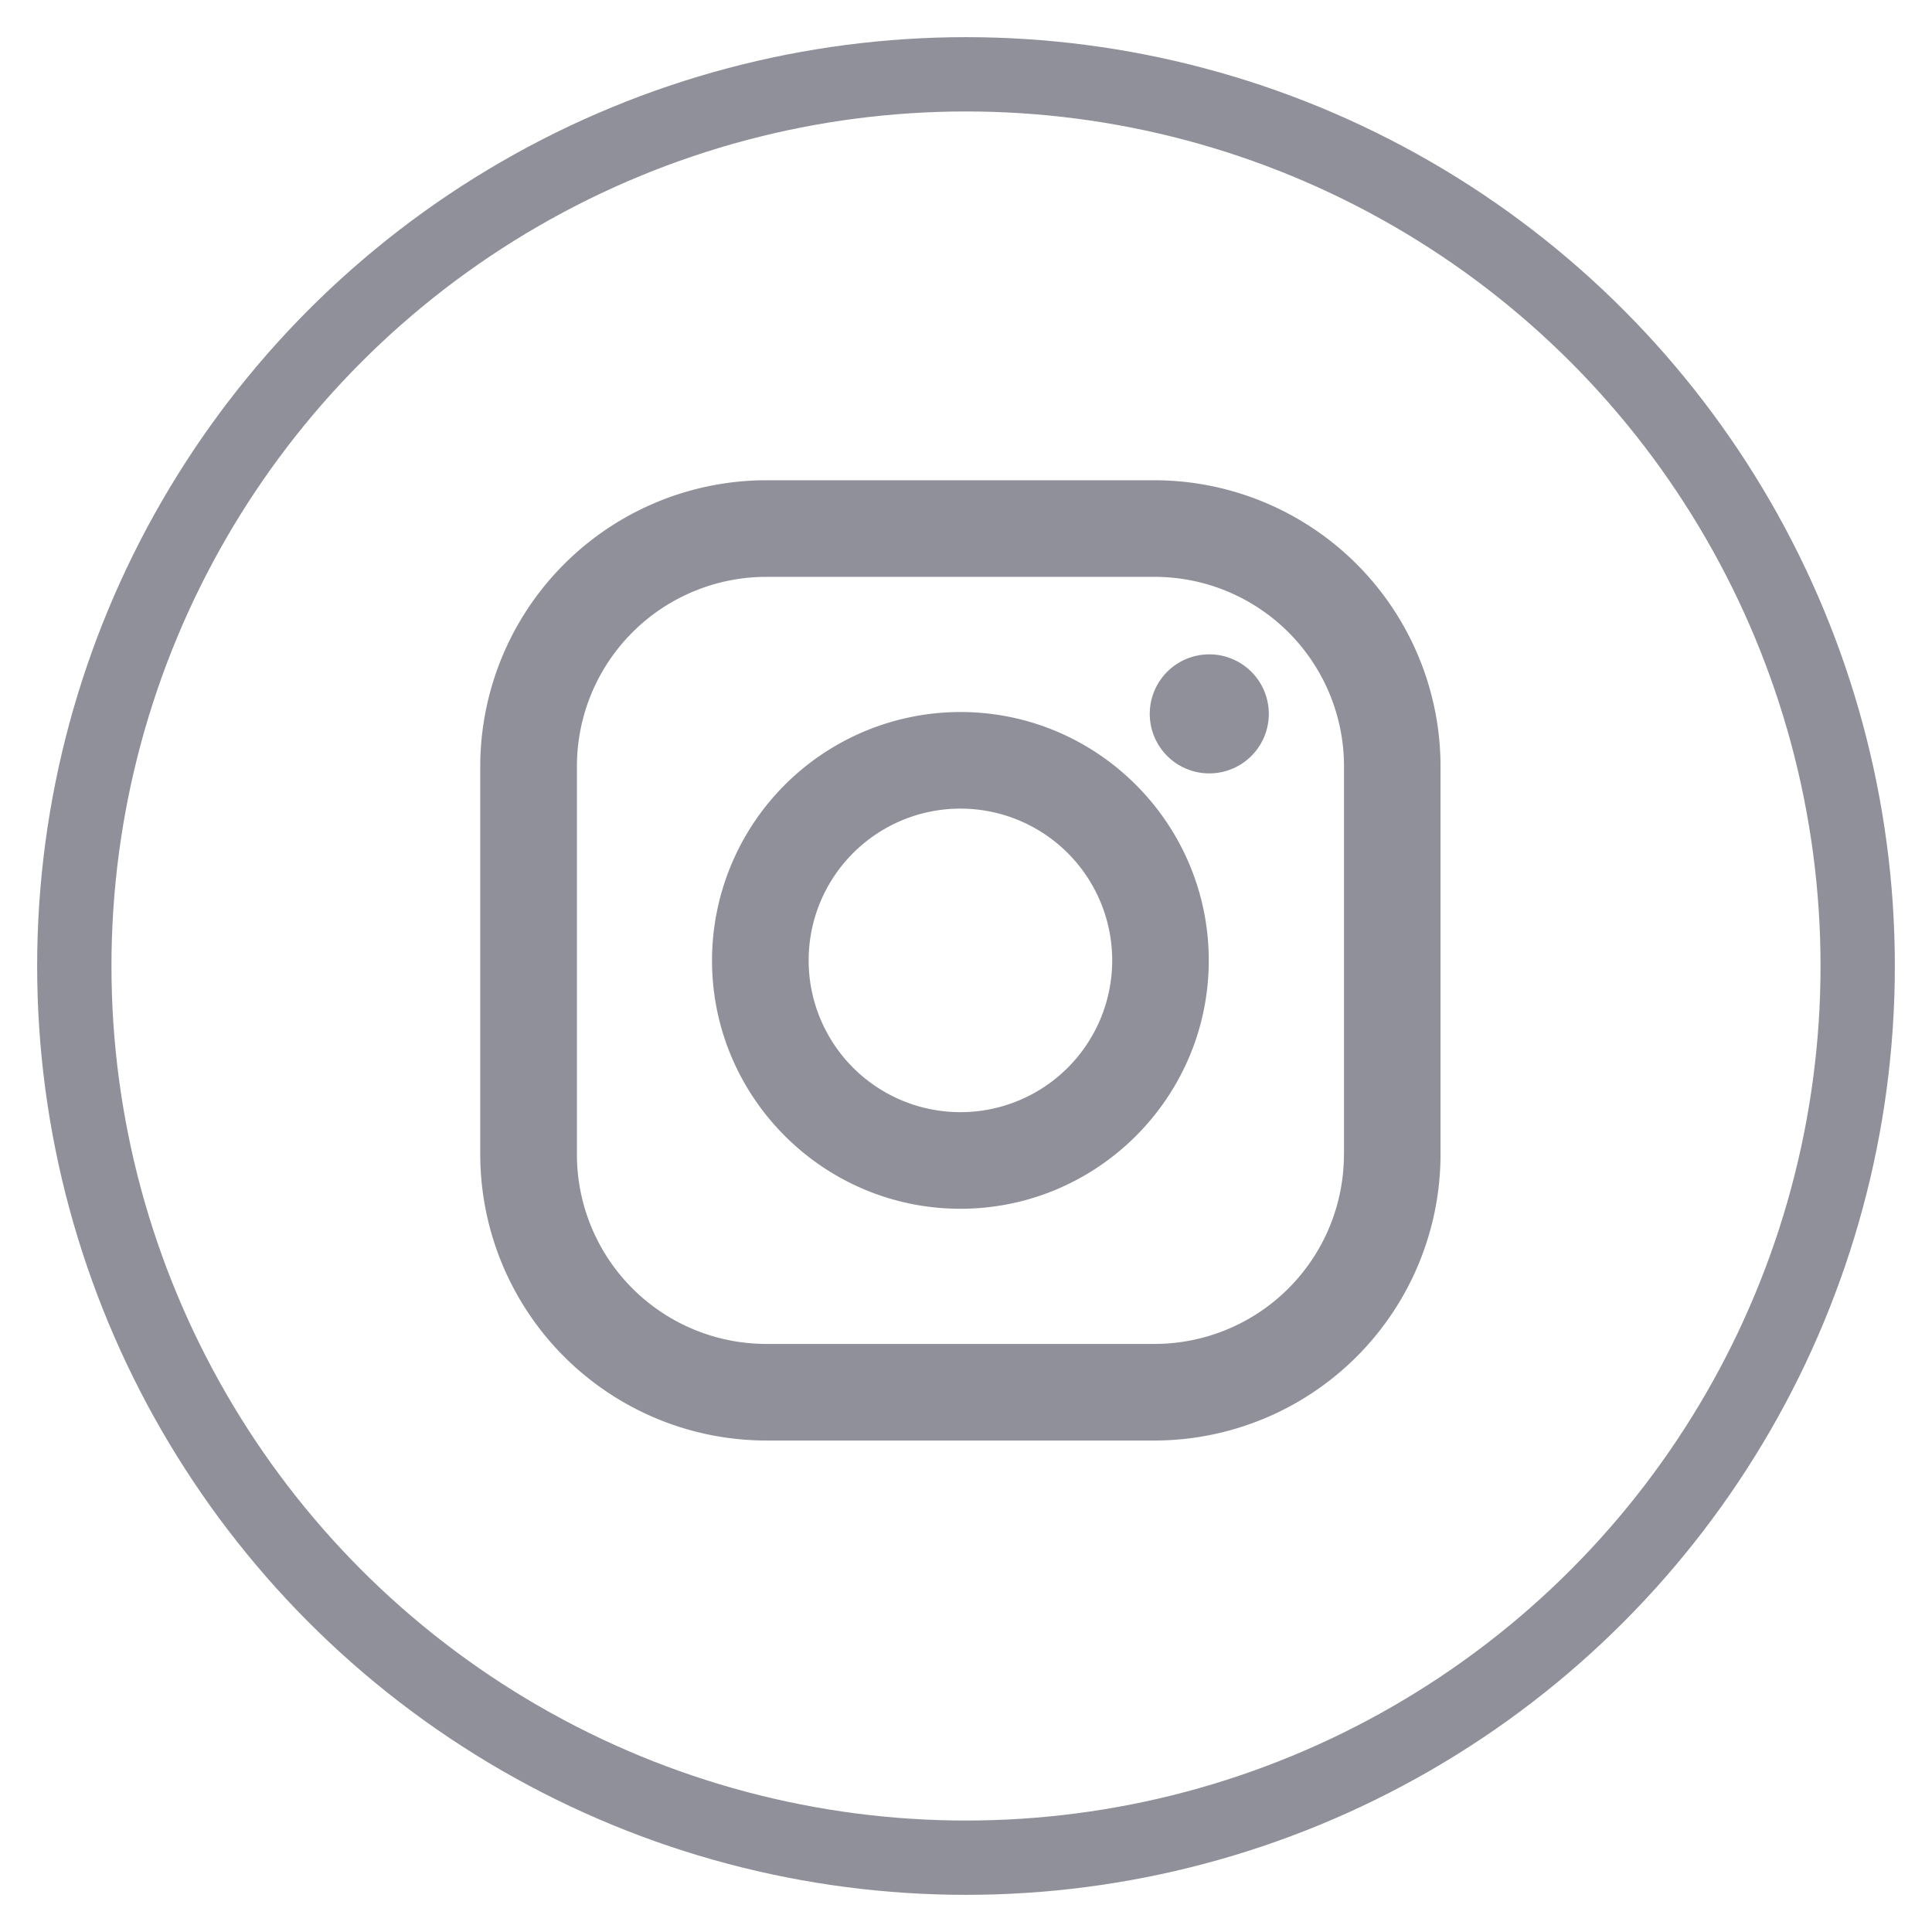
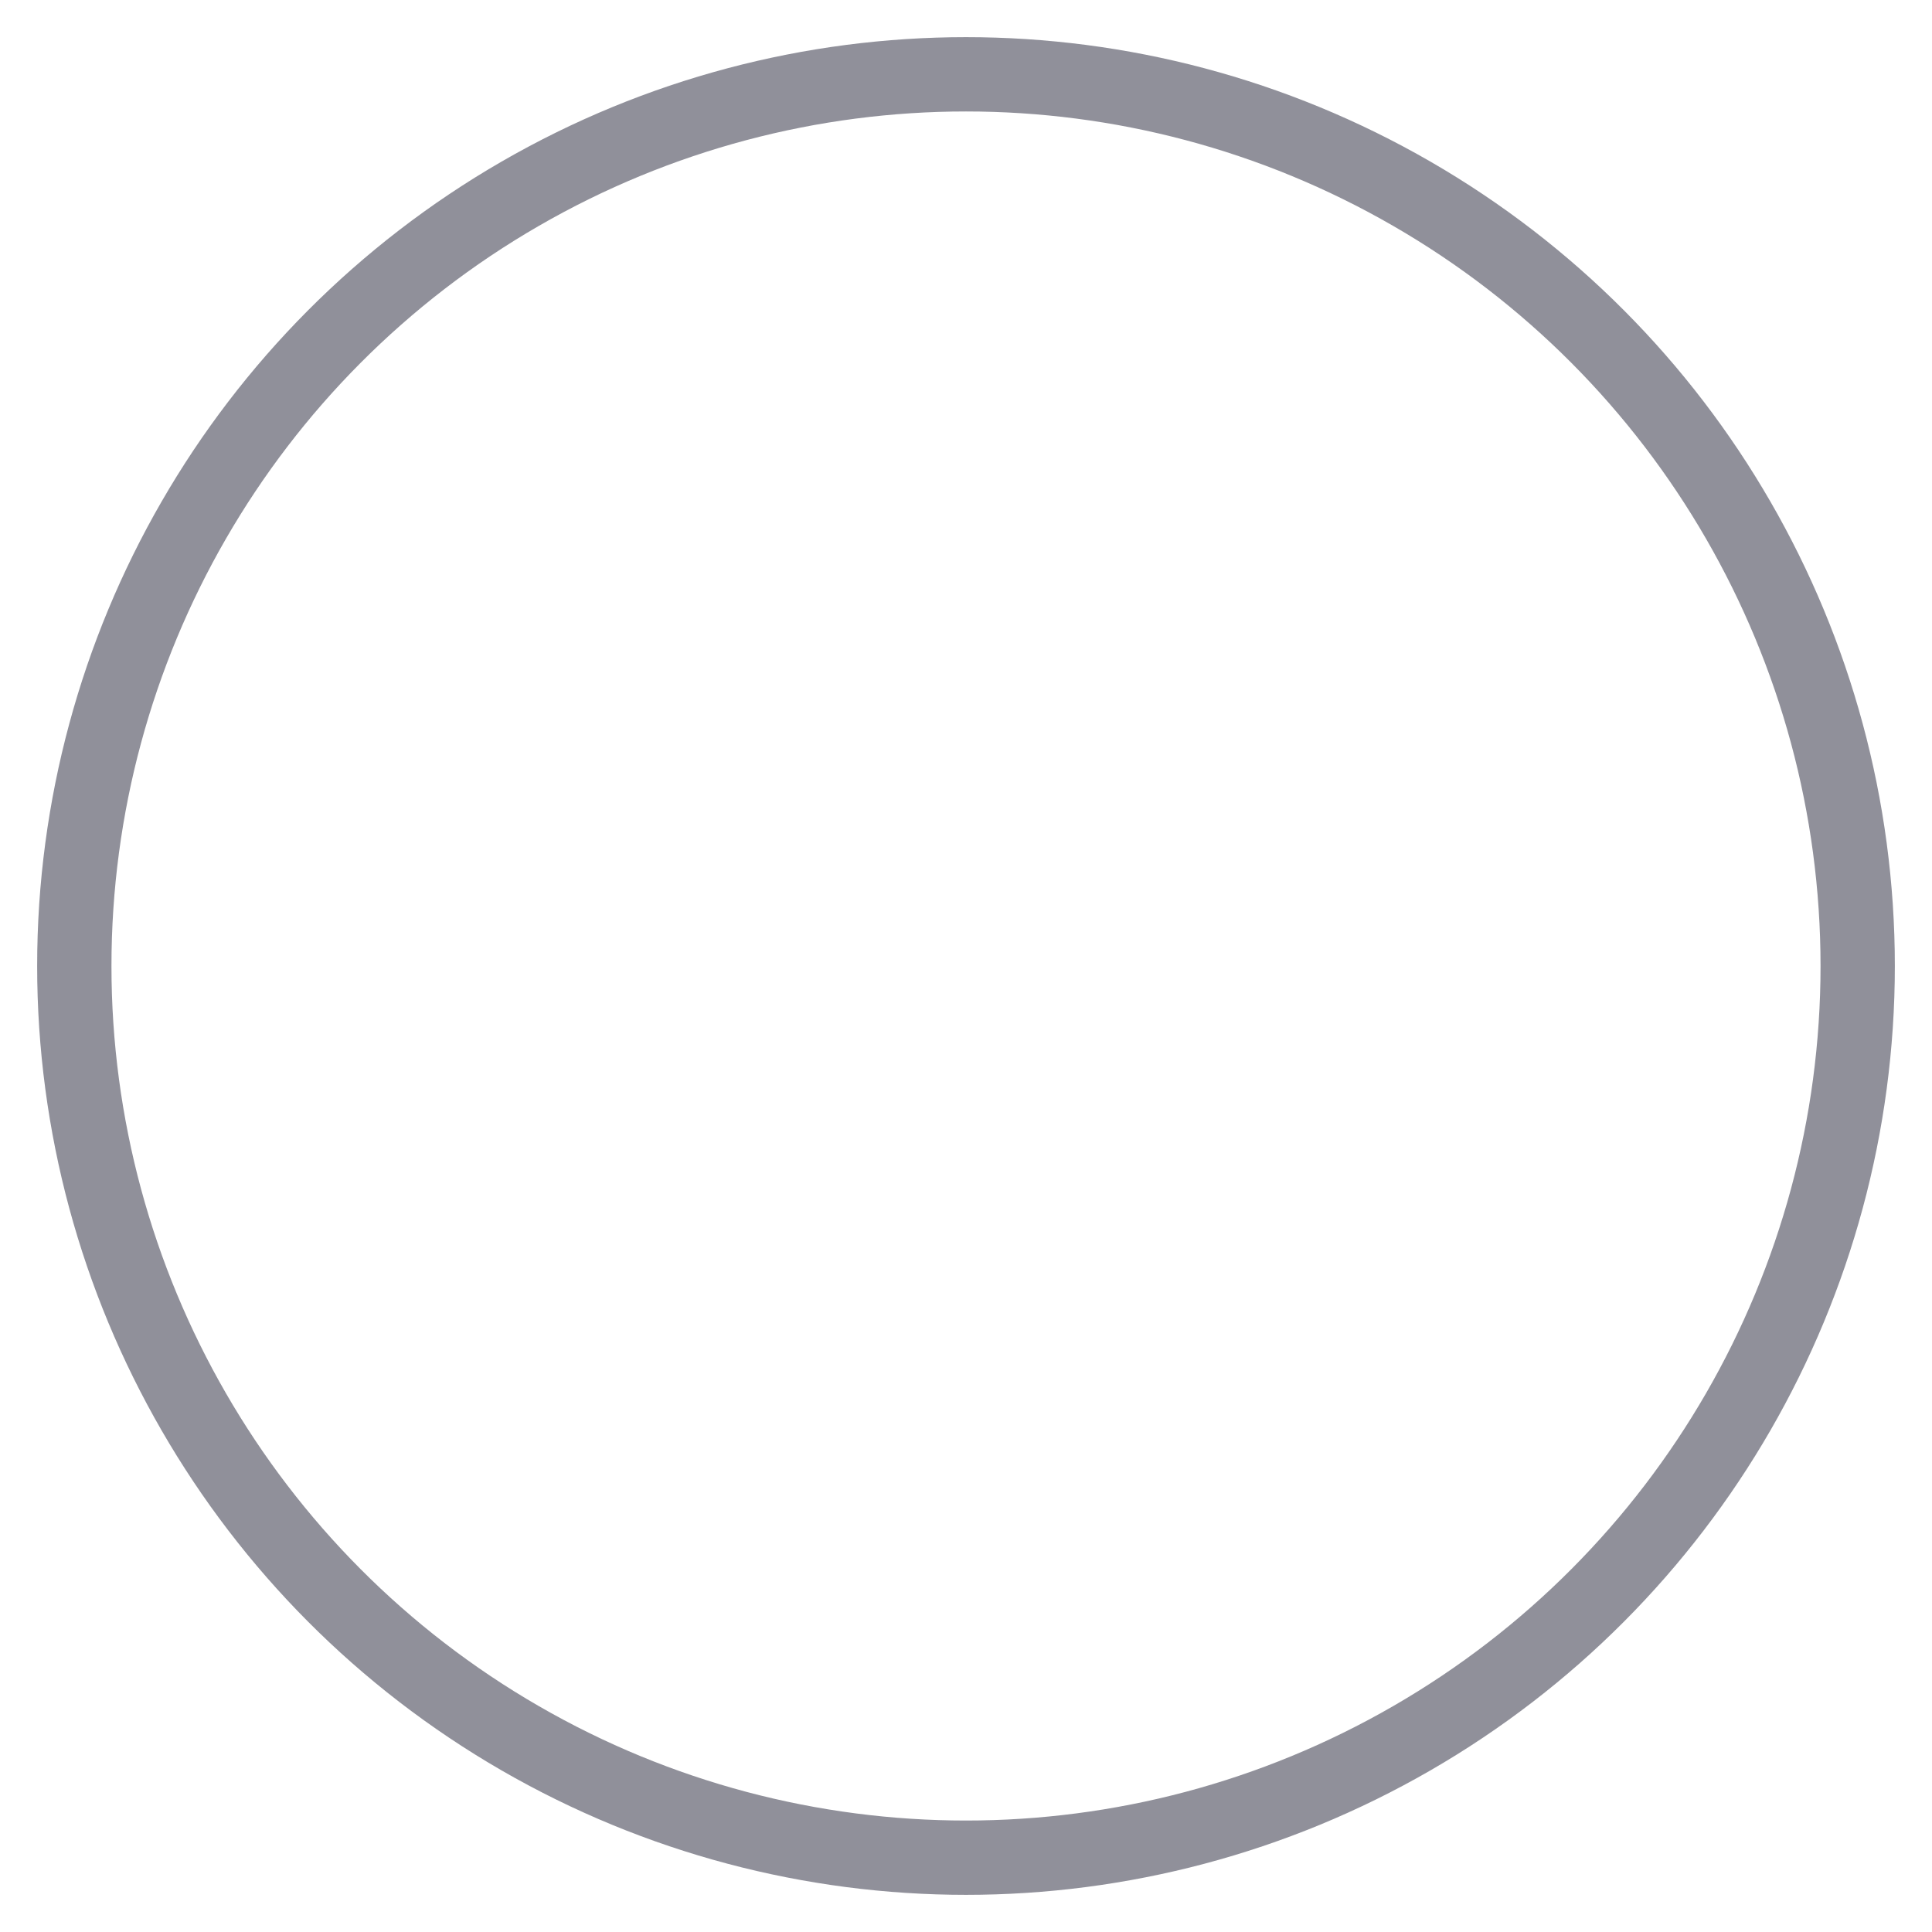
<svg xmlns="http://www.w3.org/2000/svg" width="26" height="26" viewBox="0 0 26 26">
  <g fill="none" fill-rule="evenodd" transform="translate(1 1)">
-     <path fill="#90909A" fill-rule="nonzero" d="M14.536 5.463H9.313a3.854 3.854 0 0 0-3.85 3.85v5.223a3.854 3.854 0 0 0 3.85 3.85h5.223a3.854 3.854 0 0 0 3.85-3.85V9.313a3.854 3.854 0 0 0-3.85-3.85zm2.55 9.073a2.55 2.55 0 0 1-2.55 2.55H9.314a2.55 2.55 0 0 1-2.55-2.55V9.313a2.55 2.55 0 0 1 2.55-2.55h5.223a2.55 2.55 0 0 1 2.55 2.55v5.223zm-2.55-9.073H9.313a3.854 3.854 0 0 0-3.85 3.85v5.223a3.854 3.854 0 0 0 3.85 3.85h5.223a3.854 3.854 0 0 0 3.85-3.85V9.313a3.854 3.854 0 0 0-3.85-3.85zm2.55 9.073a2.55 2.55 0 0 1-2.55 2.55H9.314a2.55 2.55 0 0 1-2.55-2.55V9.313a2.55 2.55 0 0 1 2.55-2.55h5.223a2.55 2.55 0 0 1 2.55 2.55v5.223zm-5.161-5.954a3.346 3.346 0 0 0-3.343 3.343c0 1.843 1.5 3.342 3.343 3.342s3.342-1.5 3.342-3.342c0-1.843-1.5-3.343-3.342-3.343zm0 5.385a2.042 2.042 0 1 1 0-4.085 2.042 2.042 0 0 1 0 4.085zm0-5.385a3.346 3.346 0 0 0-3.343 3.343c0 1.843 1.5 3.342 3.343 3.342s3.342-1.5 3.342-3.342c0-1.843-1.5-3.343-3.342-3.343zm0 5.385a2.042 2.042 0 1 1 0-4.085 2.042 2.042 0 0 1 0 4.085zm4.15-5.36a.8.8 0 1 1-1.602 0 .8.8 0 0 1 1.602 0z" />
    <circle cx="12" cy="12" r="12" stroke="#90909A" />
  </g>
</svg>